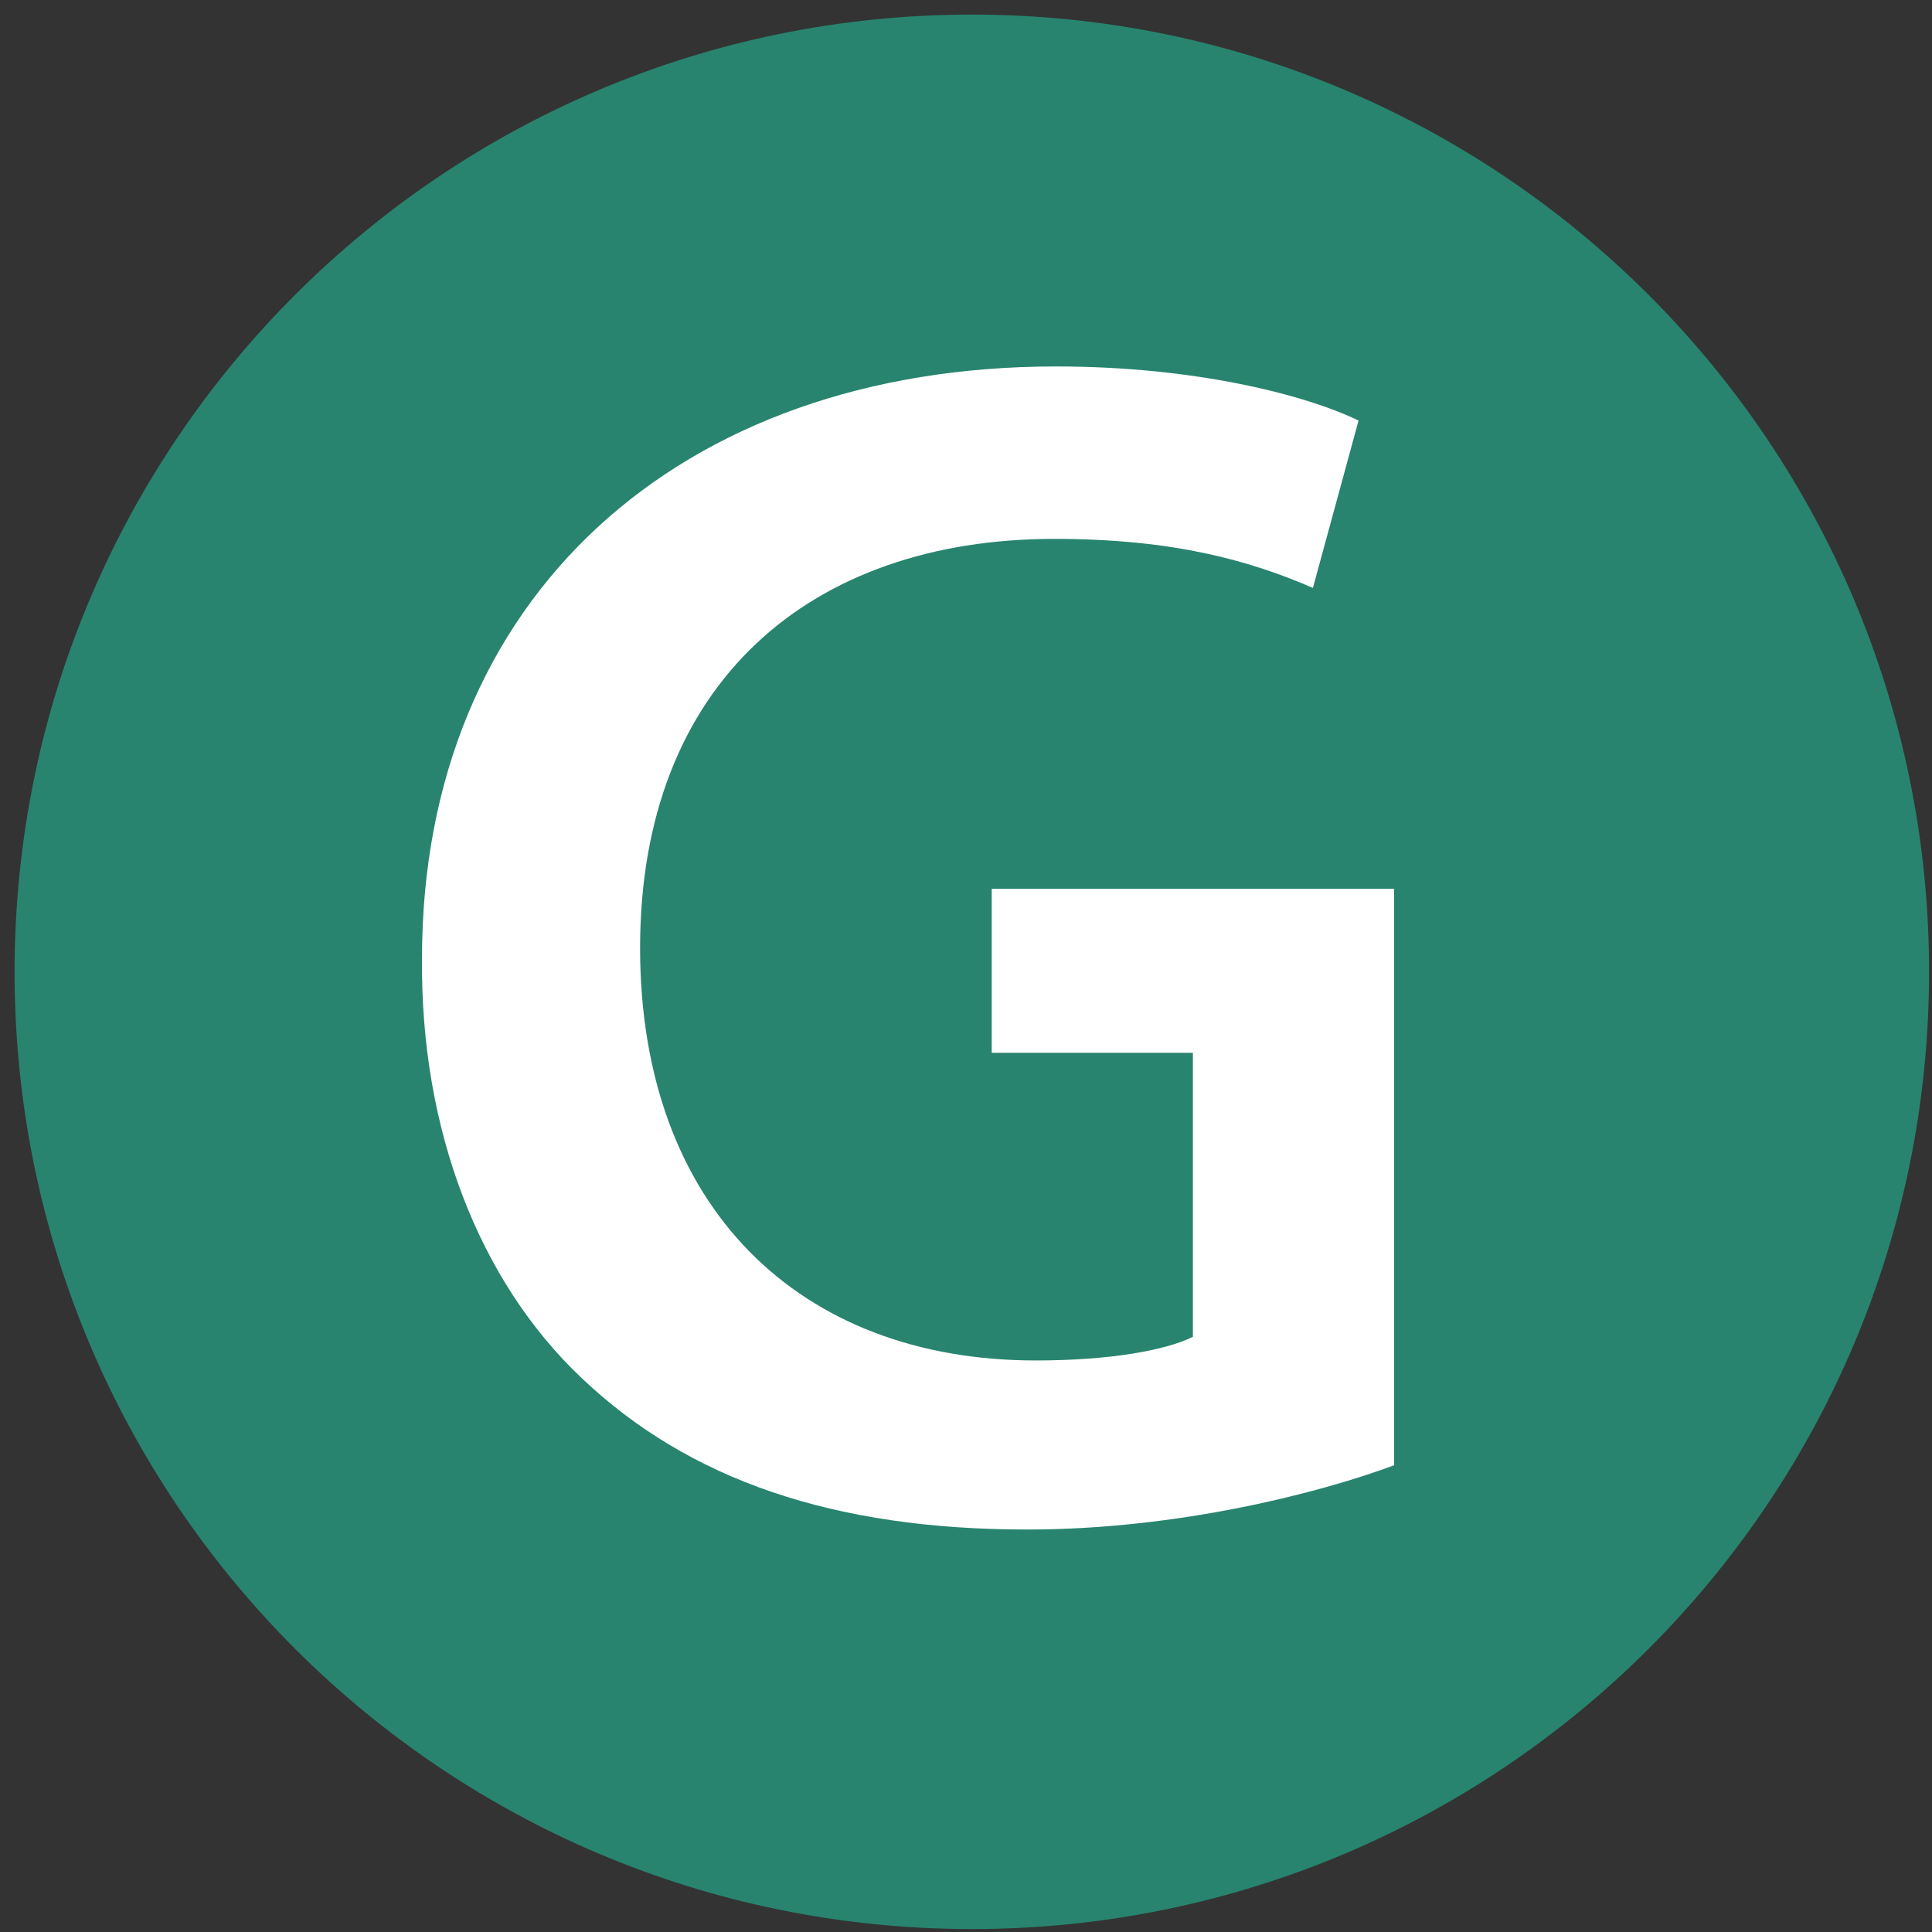
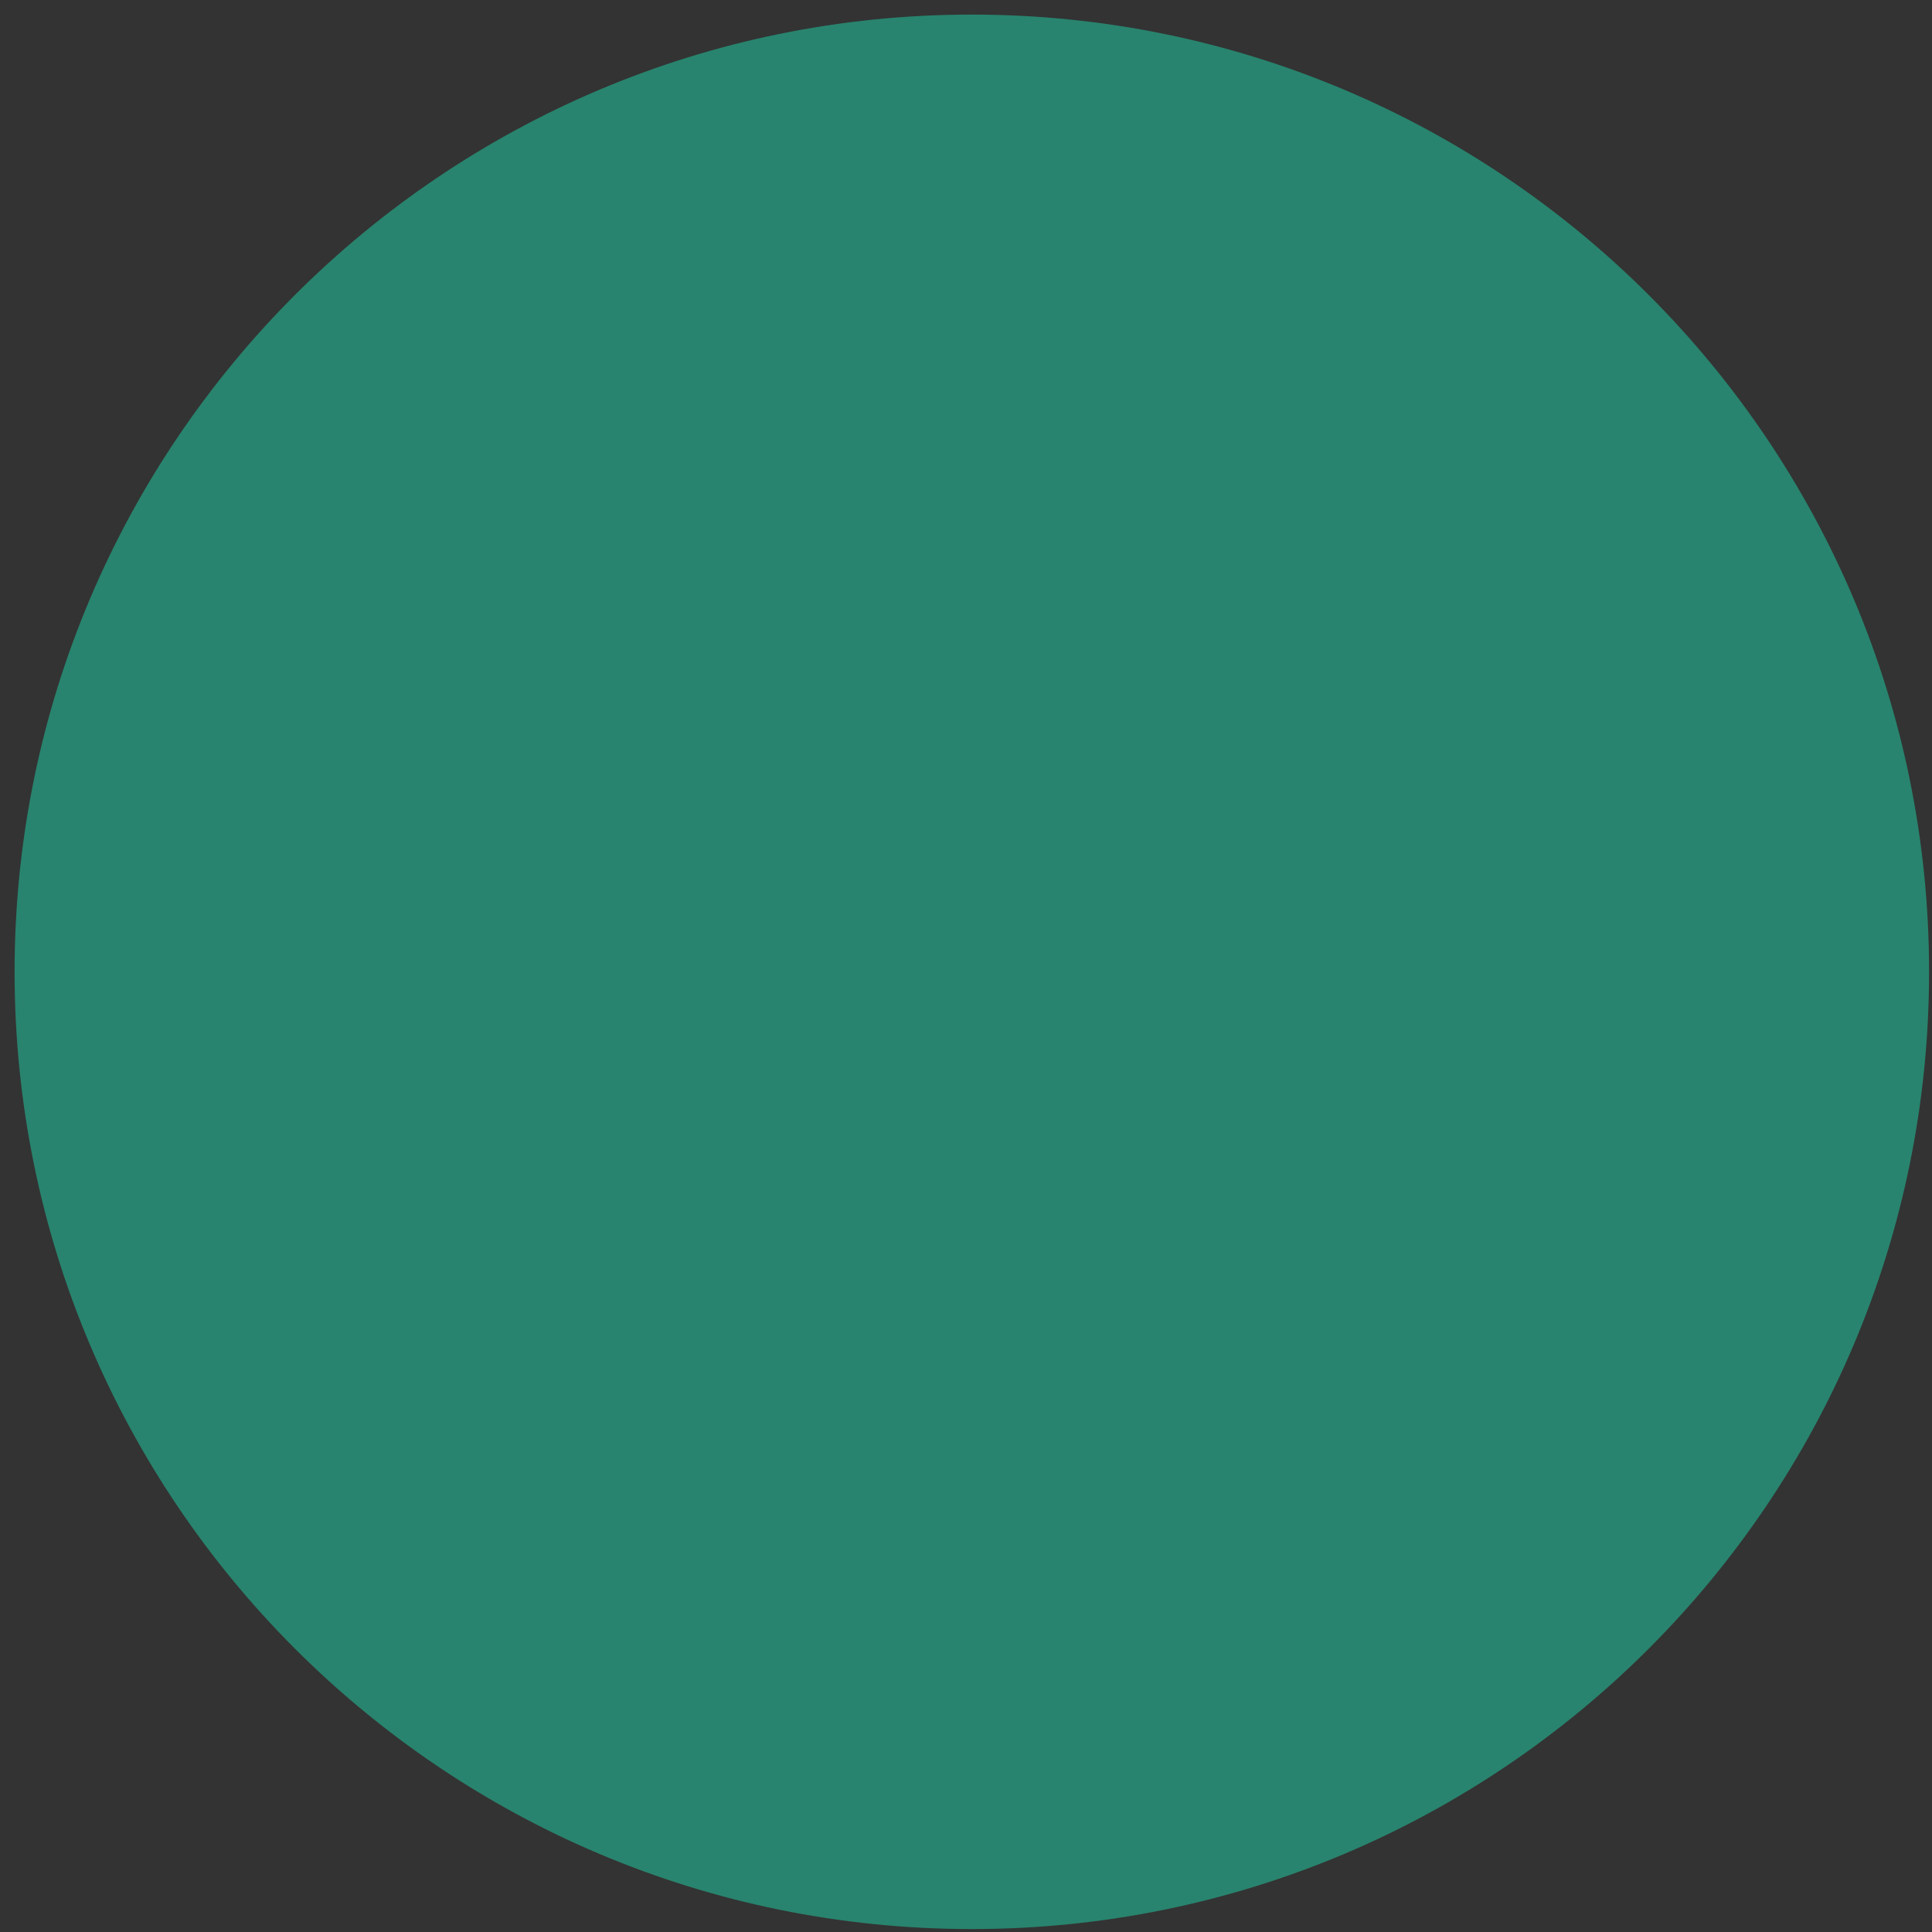
<svg xmlns="http://www.w3.org/2000/svg" version="1.1" width="160px" height="160px" viewBox="0 0 160 160">
  <rect x="0" y="0" width="160" height="160" fill="#333333" stroke="none" />
  <path fill="#28846E" d="M159.758,80.483c0,43.782-35.492,79.274-79.274,79.274   S1.208,124.266,1.208,80.483S36.701,1.208,80.483,1.208S159.758,36.701,159.758,80.483" />
-   <path fill="#FFFFFF" d="M115.449,121.349c-6.021,2.24-17.78,5.32-30.38,5.32c-15.96,0-28-4.061-36.96-12.601   c-8.4-7.979-13.3-20.439-13.16-34.72c0-29.82,21.28-49,52.5-49c11.62,0,20.72,2.38,25.06,4.48l-3.78,13.86   c-5.18-2.24-11.479-4.06-21.42-4.06c-20.16,0-34.299,11.9-34.299,33.88c0,21.42,13.16,34.16,32.759,34.16   c6.16,0,10.78-0.841,13.021-1.96V87.188h-16.66v-13.58h33.32V121.349z" />
</svg>